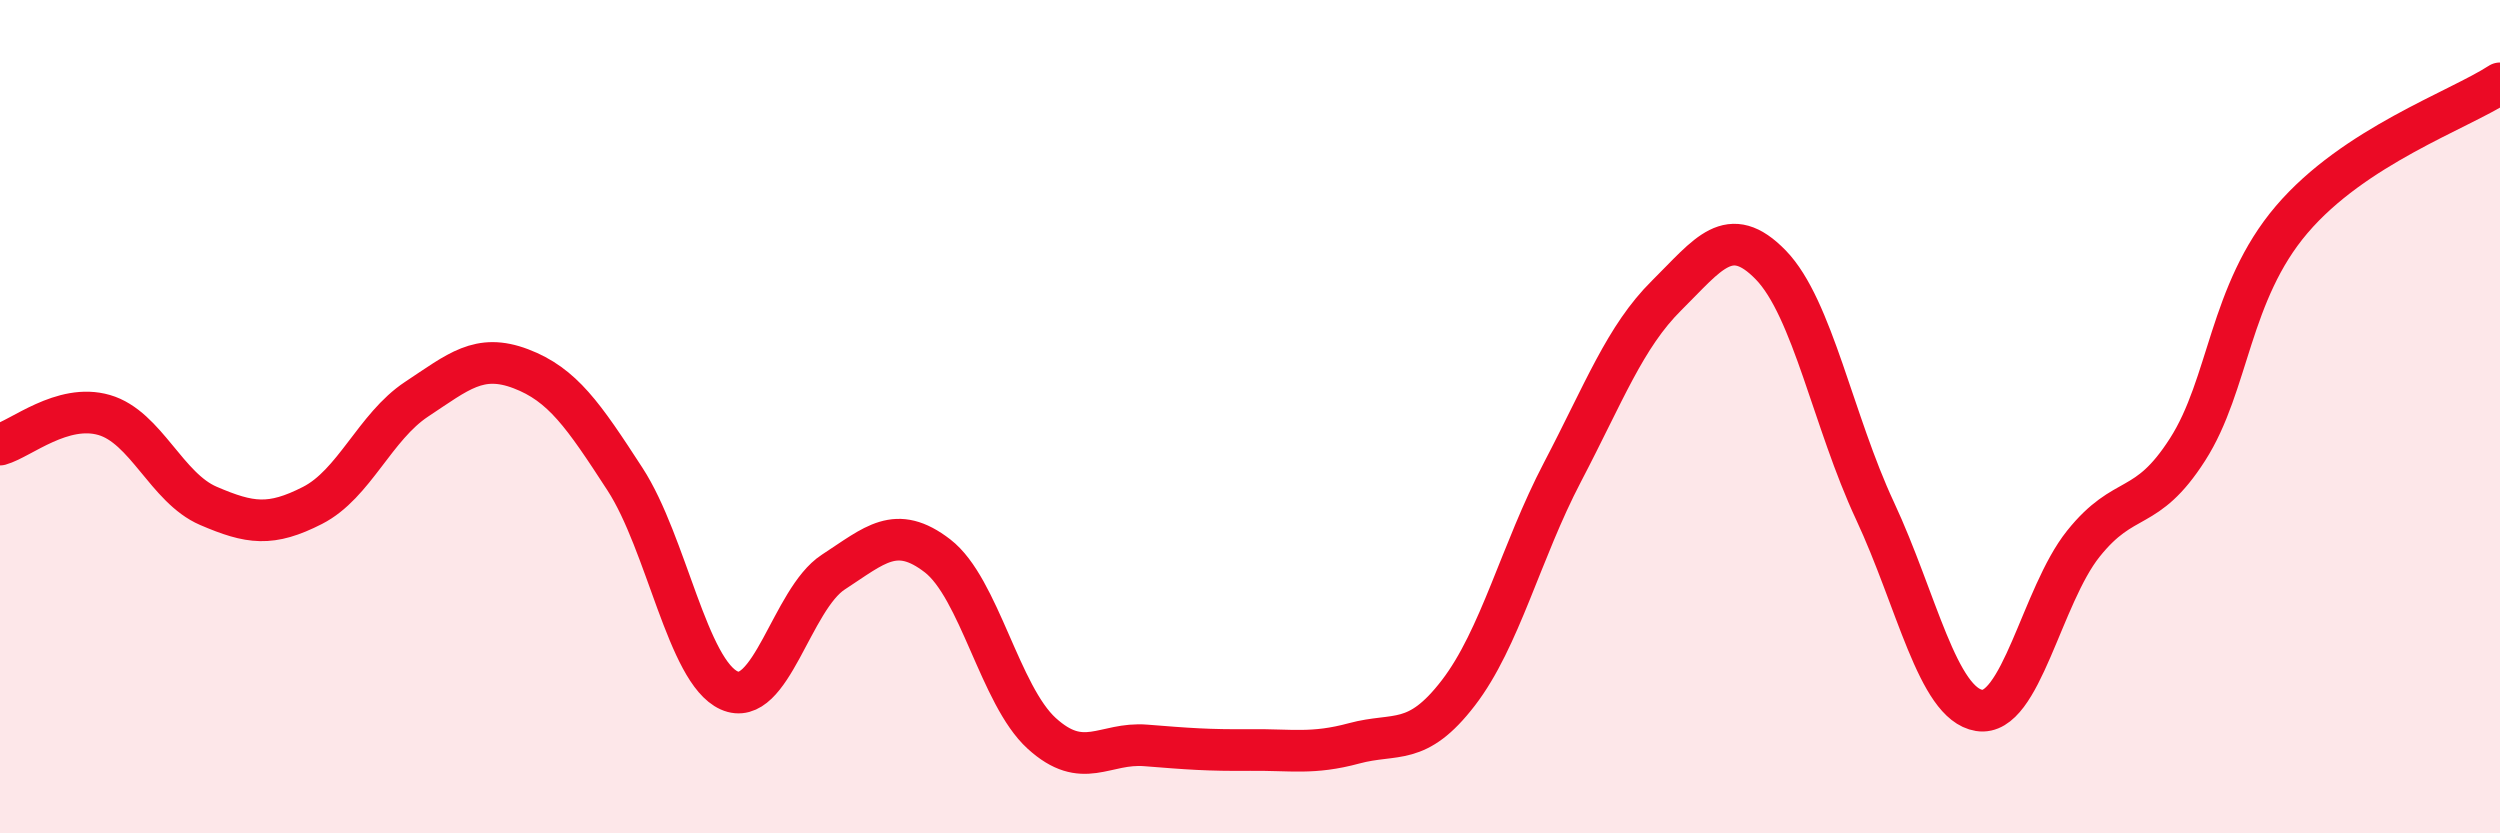
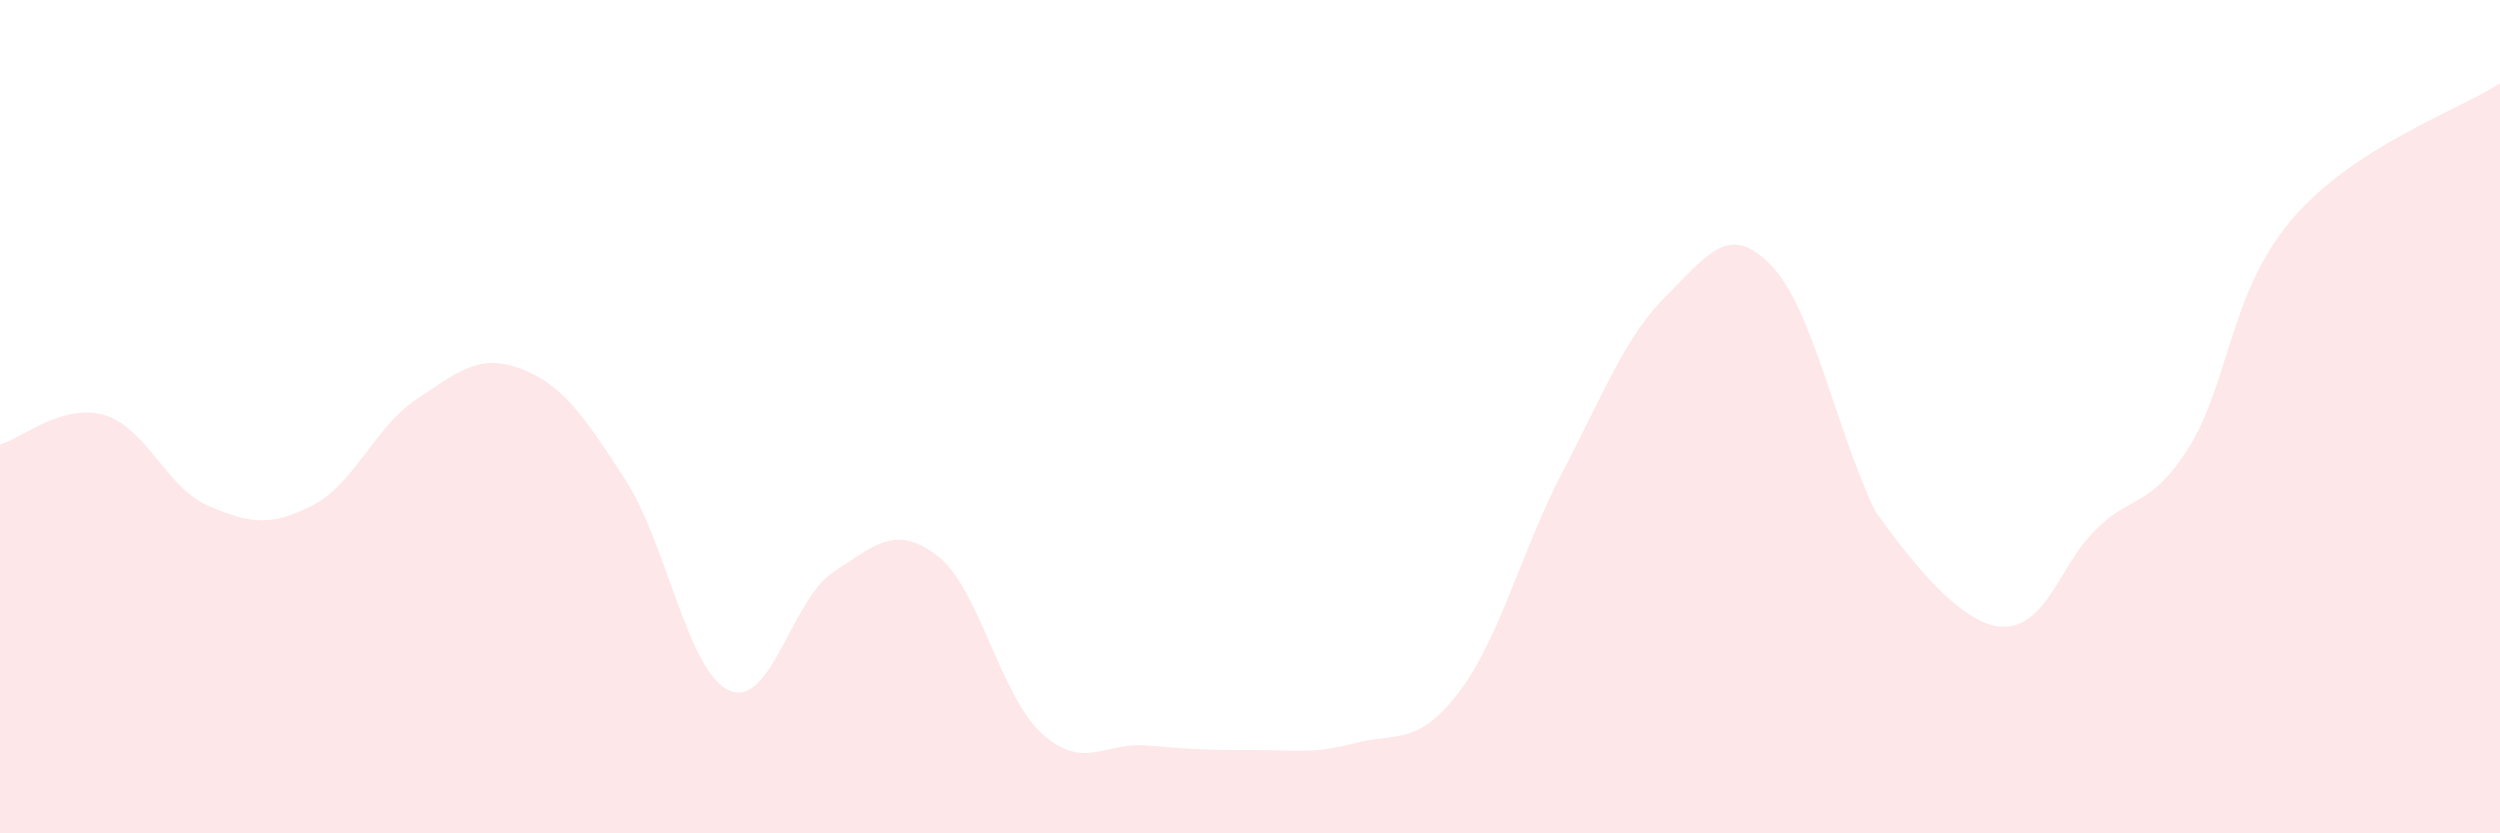
<svg xmlns="http://www.w3.org/2000/svg" width="60" height="20" viewBox="0 0 60 20">
-   <path d="M 0,10.67 C 0.5,10.53 1.5,9.67 2.5,9.96 C 3.5,10.25 4,11.71 5,12.14 C 6,12.57 6.5,12.64 7.5,12.13 C 8.5,11.62 9,10.24 10,9.58 C 11,8.92 11.5,8.47 12.5,8.85 C 13.5,9.23 14,9.96 15,11.5 C 16,13.04 16.5,16.12 17.5,16.57 C 18.5,17.02 19,14.38 20,13.73 C 21,13.08 21.5,12.57 22.5,13.34 C 23.5,14.11 24,16.69 25,17.6 C 26,18.51 26.5,17.81 27.5,17.89 C 28.5,17.97 29,18.01 30,18 C 31,17.99 31.5,18.11 32.5,17.84 C 33.5,17.57 34,17.93 35,16.63 C 36,15.33 36.5,13.24 37.5,11.33 C 38.5,9.42 39,8.08 40,7.09 C 41,6.1 41.5,5.33 42.5,6.36 C 43.5,7.39 44,10.12 45,12.26 C 46,14.4 46.5,16.89 47.5,17.05 C 48.5,17.21 49,14.3 50,13.05 C 51,11.8 51.5,12.35 52.5,10.79 C 53.5,9.23 53.5,7.03 55,5.27 C 56.5,3.51 59,2.65 60,2L60 20L0 20Z" fill="#EB0A25" opacity="0.1" stroke-linecap="round" stroke-linejoin="round" />
-   <path d="M 0,10.67 C 0.5,10.53 1.5,9.67 2.5,9.96 C 3.5,10.25 4,11.71 5,12.14 C 6,12.57 6.5,12.64 7.5,12.13 C 8.5,11.62 9,10.24 10,9.58 C 11,8.92 11.5,8.47 12.5,8.85 C 13.5,9.23 14,9.96 15,11.5 C 16,13.04 16.5,16.12 17.5,16.57 C 18.5,17.02 19,14.38 20,13.73 C 21,13.08 21.5,12.57 22.5,13.34 C 23.5,14.11 24,16.69 25,17.6 C 26,18.51 26.5,17.81 27.5,17.89 C 28.5,17.97 29,18.01 30,18 C 31,17.99 31.5,18.11 32.5,17.84 C 33.5,17.57 34,17.93 35,16.63 C 36,15.33 36.5,13.24 37.5,11.33 C 38.5,9.42 39,8.08 40,7.09 C 41,6.1 41.5,5.33 42.5,6.36 C 43.5,7.39 44,10.12 45,12.26 C 46,14.4 46.5,16.89 47.5,17.05 C 48.5,17.21 49,14.3 50,13.05 C 51,11.8 51.5,12.35 52.5,10.79 C 53.5,9.23 53.5,7.03 55,5.27 C 56.5,3.51 59,2.65 60,2" stroke="#EB0A25" stroke-width="1" fill="none" stroke-linecap="round" stroke-linejoin="round" />
+   <path d="M 0,10.67 C 0.5,10.53 1.5,9.67 2.5,9.96 C 3.5,10.25 4,11.71 5,12.14 C 6,12.57 6.5,12.64 7.5,12.13 C 8.5,11.62 9,10.24 10,9.58 C 11,8.92 11.5,8.47 12.5,8.85 C 13.5,9.23 14,9.96 15,11.5 C 16,13.04 16.5,16.12 17.5,16.57 C 18.5,17.02 19,14.38 20,13.73 C 21,13.08 21.5,12.57 22.5,13.34 C 23.5,14.11 24,16.69 25,17.6 C 26,18.51 26.5,17.81 27.5,17.89 C 28.5,17.97 29,18.01 30,18 C 31,17.99 31.5,18.11 32.5,17.84 C 33.5,17.57 34,17.93 35,16.63 C 36,15.33 36.5,13.24 37.5,11.33 C 38.5,9.42 39,8.08 40,7.09 C 41,6.1 41.5,5.33 42.5,6.36 C 43.5,7.39 44,10.12 45,12.26 C 48.5,17.21 49,14.3 50,13.05 C 51,11.8 51.5,12.35 52.5,10.79 C 53.5,9.23 53.5,7.03 55,5.27 C 56.5,3.51 59,2.65 60,2L60 20L0 20Z" fill="#EB0A25" opacity="0.1" stroke-linecap="round" stroke-linejoin="round" />
</svg>